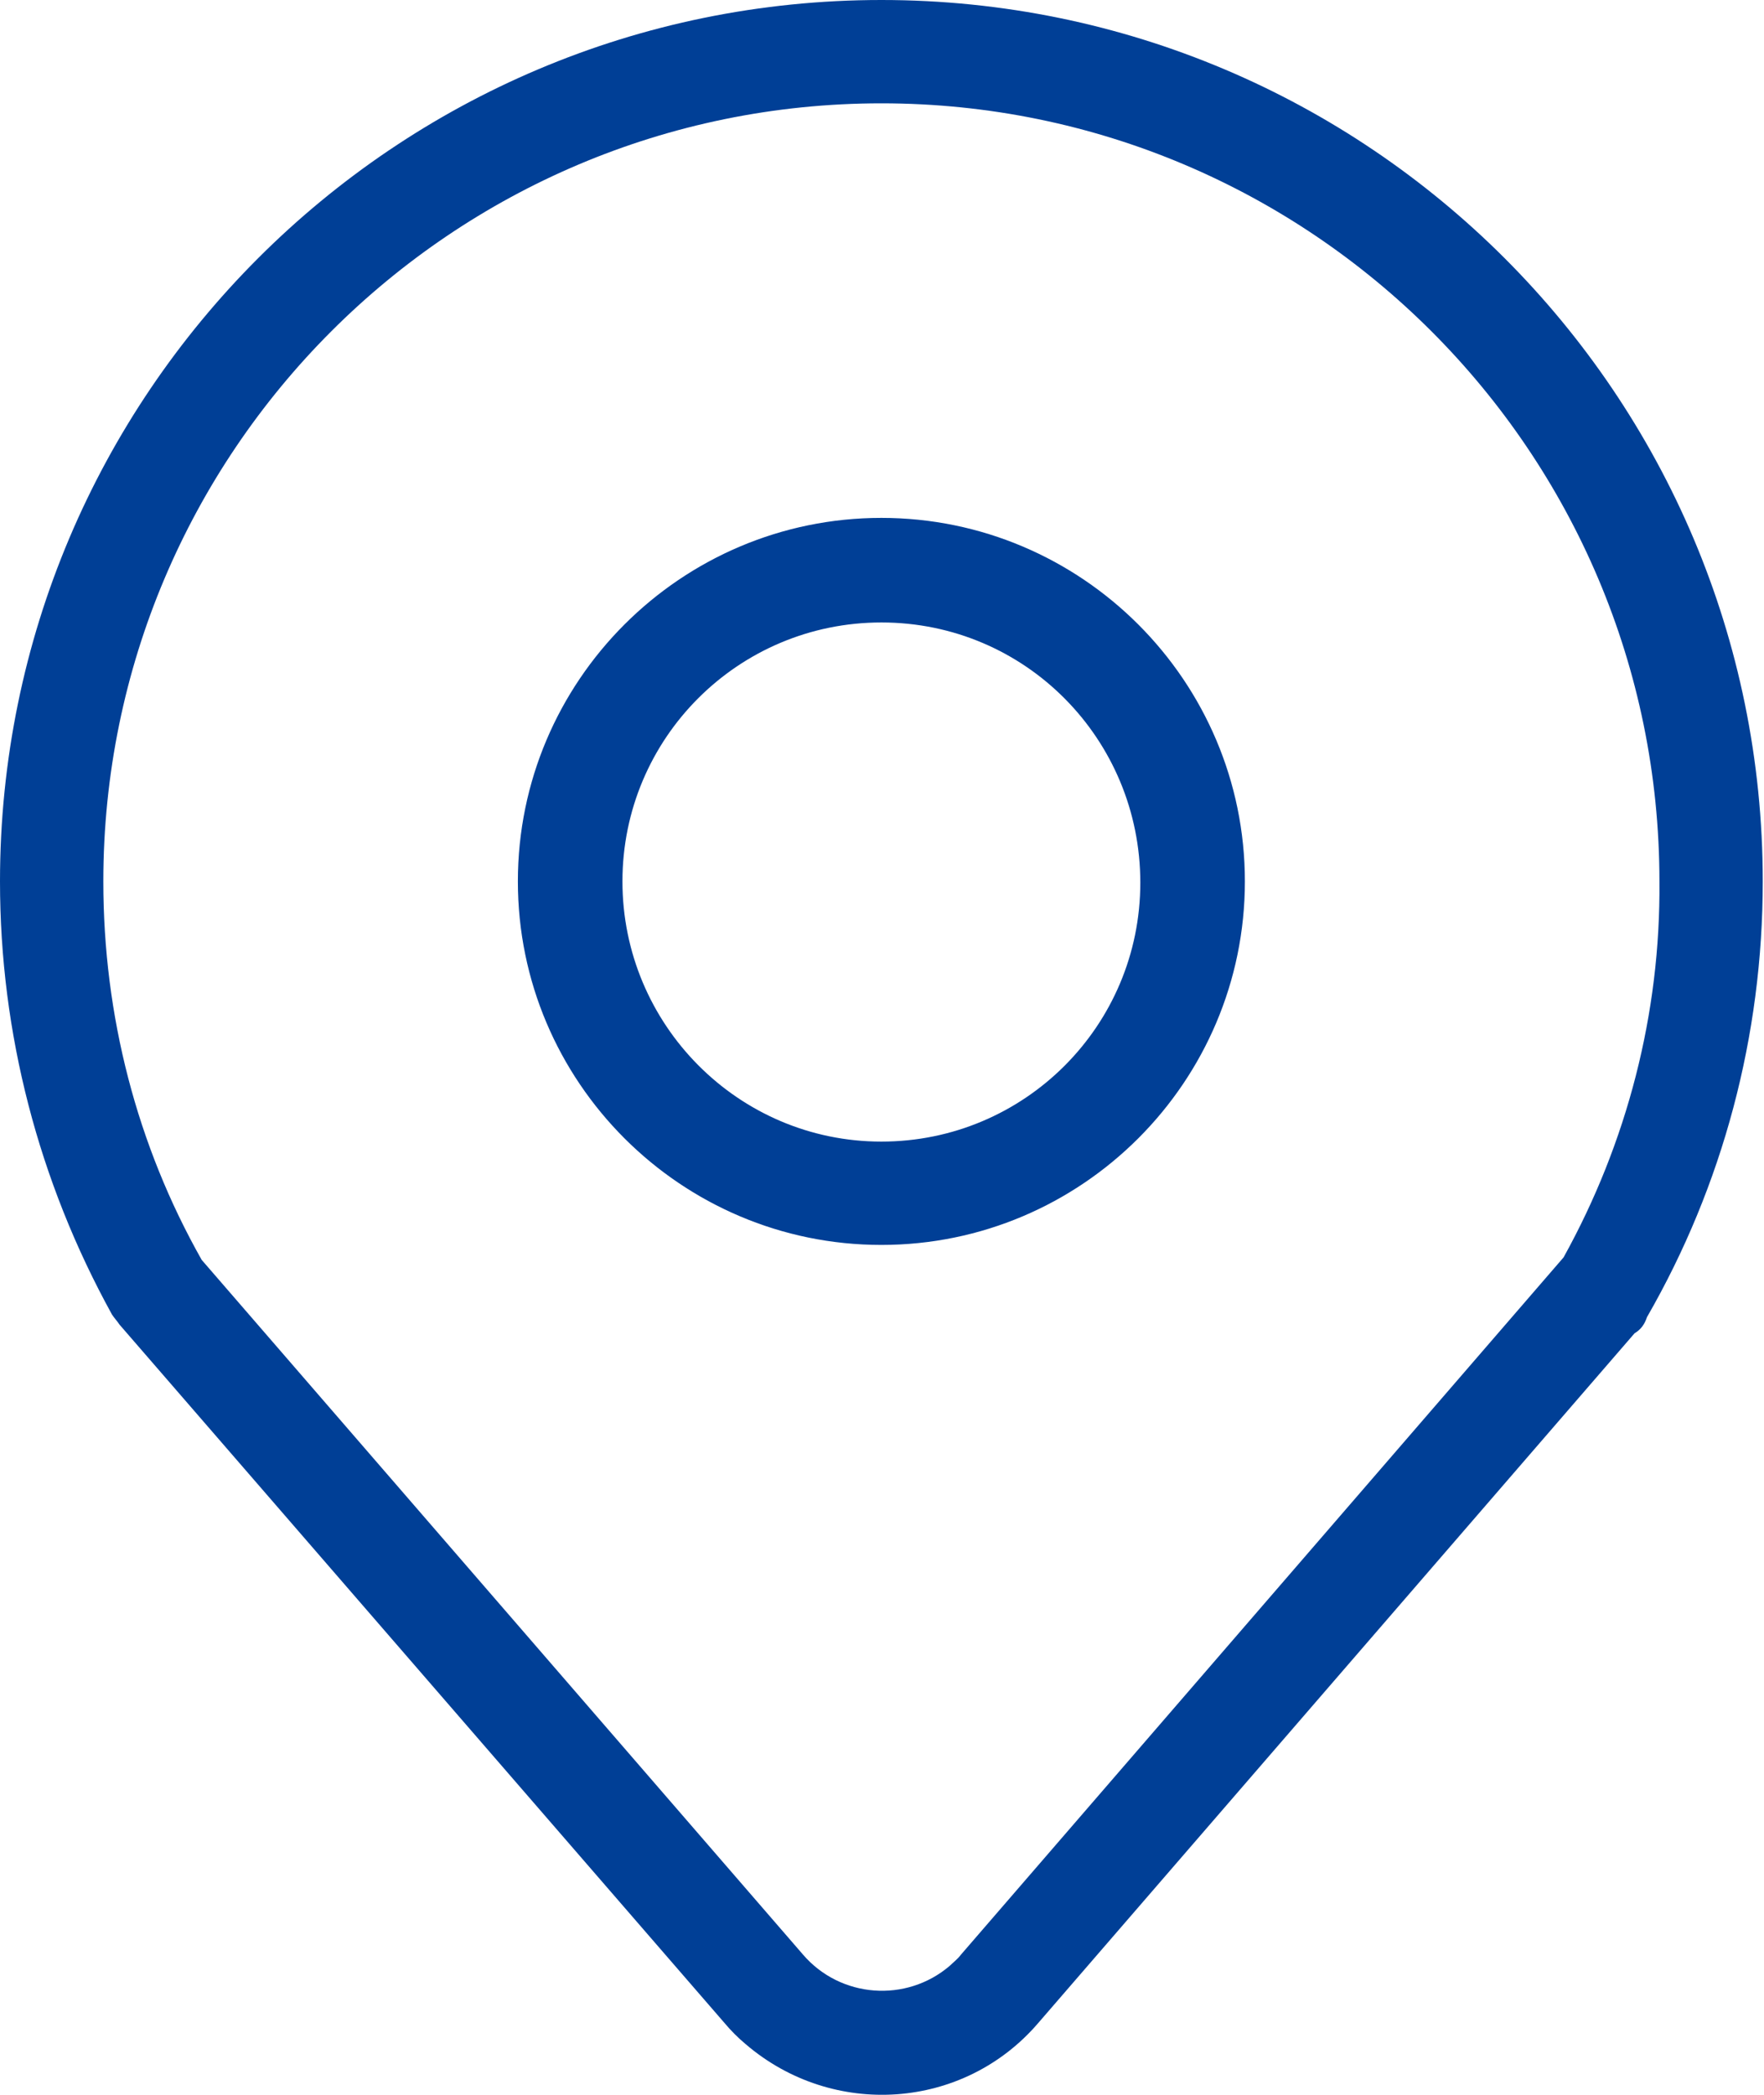
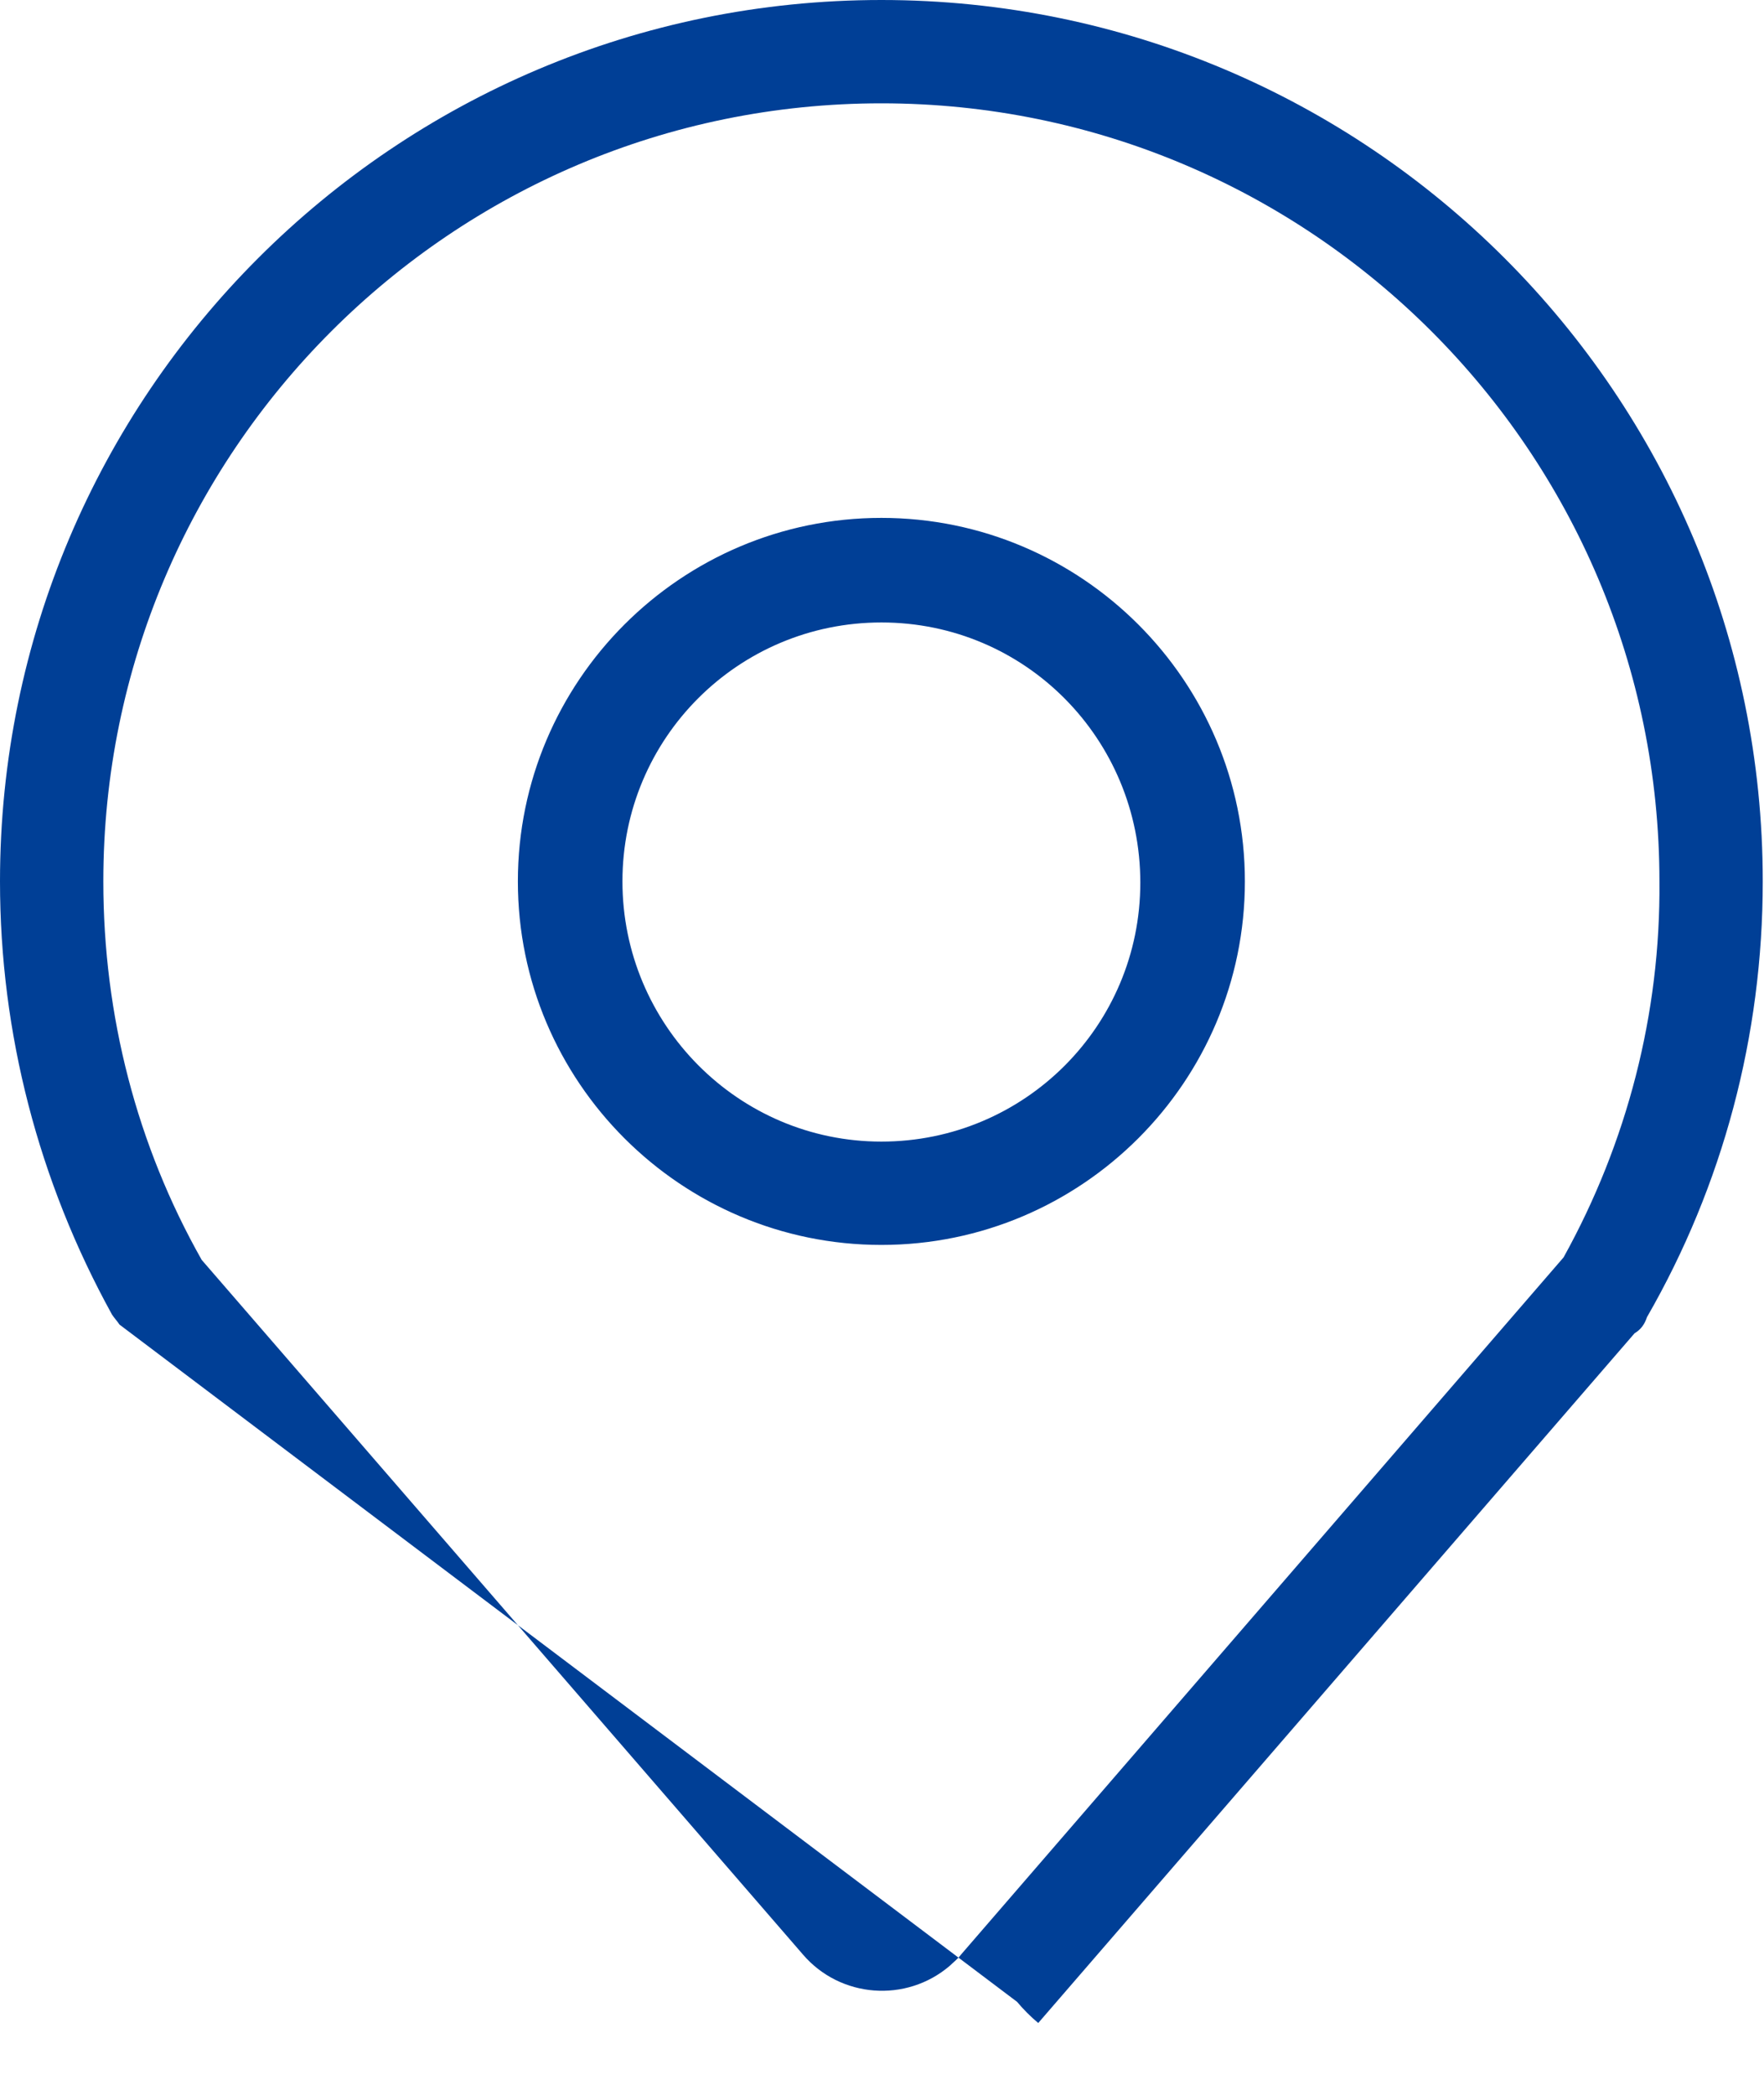
<svg xmlns="http://www.w3.org/2000/svg" version="1.1" id="图层_1" x="0px" y="0px" viewBox="0 0 141.7 168.3" style="enable-background:new 0 0 141.7 168.3;" xml:space="preserve">
  <style type="text/css">
	.st0{fill:#003F96;}
</style>
-   <path class="st0" d="M131.3,107.1l-47.9,55.4c-6,7-16.5,7.7-23.5,1.7c-0.6-0.5-1.2-1.1-1.7-1.7L9.6,106.4c-0.2-0.3-0.4-0.5-0.6-0.8  C3.1,94.9,0,83,0,70.8C0,31.7,31.7,0,70.8,0s70.8,31.7,70.8,70.8c0,12.4-3.2,24.4-9.3,35C132.1,106.4,131.8,106.8,131.3,107.1  L131.3,107.1z M125.6,101c5.1-9.2,7.8-19.6,7.7-30.2c0-34.5-28-62.5-62.5-62.5S8.3,36.3,8.3,70.8c0,10.8,2.7,21.2,7.9,30.4  l48.3,55.8c3,3.5,8.3,3.9,11.8,0.9c0.3-0.3,0.6-0.5,0.9-0.9L125.6,101z M70.8,100c-16.1,0-29.2-13.1-29.2-29.2s13.1-29.2,29.2-29.2  c0,0,0,0,0,0c16.1,0,29.2,13.1,29.2,29.2C100,86.9,86.9,100,70.8,100z M70.8,91.7c11.5,0,20.8-9.3,20.8-20.8S82.4,50,70.8,50  c0,0,0,0,0,0C59.3,50,50,59.3,50,70.8C50,82.3,59.3,91.7,70.8,91.7z" />
+   <path class="st0" d="M131.3,107.1l-47.9,55.4c-0.6-0.5-1.2-1.1-1.7-1.7L9.6,106.4c-0.2-0.3-0.4-0.5-0.6-0.8  C3.1,94.9,0,83,0,70.8C0,31.7,31.7,0,70.8,0s70.8,31.7,70.8,70.8c0,12.4-3.2,24.4-9.3,35C132.1,106.4,131.8,106.8,131.3,107.1  L131.3,107.1z M125.6,101c5.1-9.2,7.8-19.6,7.7-30.2c0-34.5-28-62.5-62.5-62.5S8.3,36.3,8.3,70.8c0,10.8,2.7,21.2,7.9,30.4  l48.3,55.8c3,3.5,8.3,3.9,11.8,0.9c0.3-0.3,0.6-0.5,0.9-0.9L125.6,101z M70.8,100c-16.1,0-29.2-13.1-29.2-29.2s13.1-29.2,29.2-29.2  c0,0,0,0,0,0c16.1,0,29.2,13.1,29.2,29.2C100,86.9,86.9,100,70.8,100z M70.8,91.7c11.5,0,20.8-9.3,20.8-20.8S82.4,50,70.8,50  c0,0,0,0,0,0C59.3,50,50,59.3,50,70.8C50,82.3,59.3,91.7,70.8,91.7z" />
</svg>